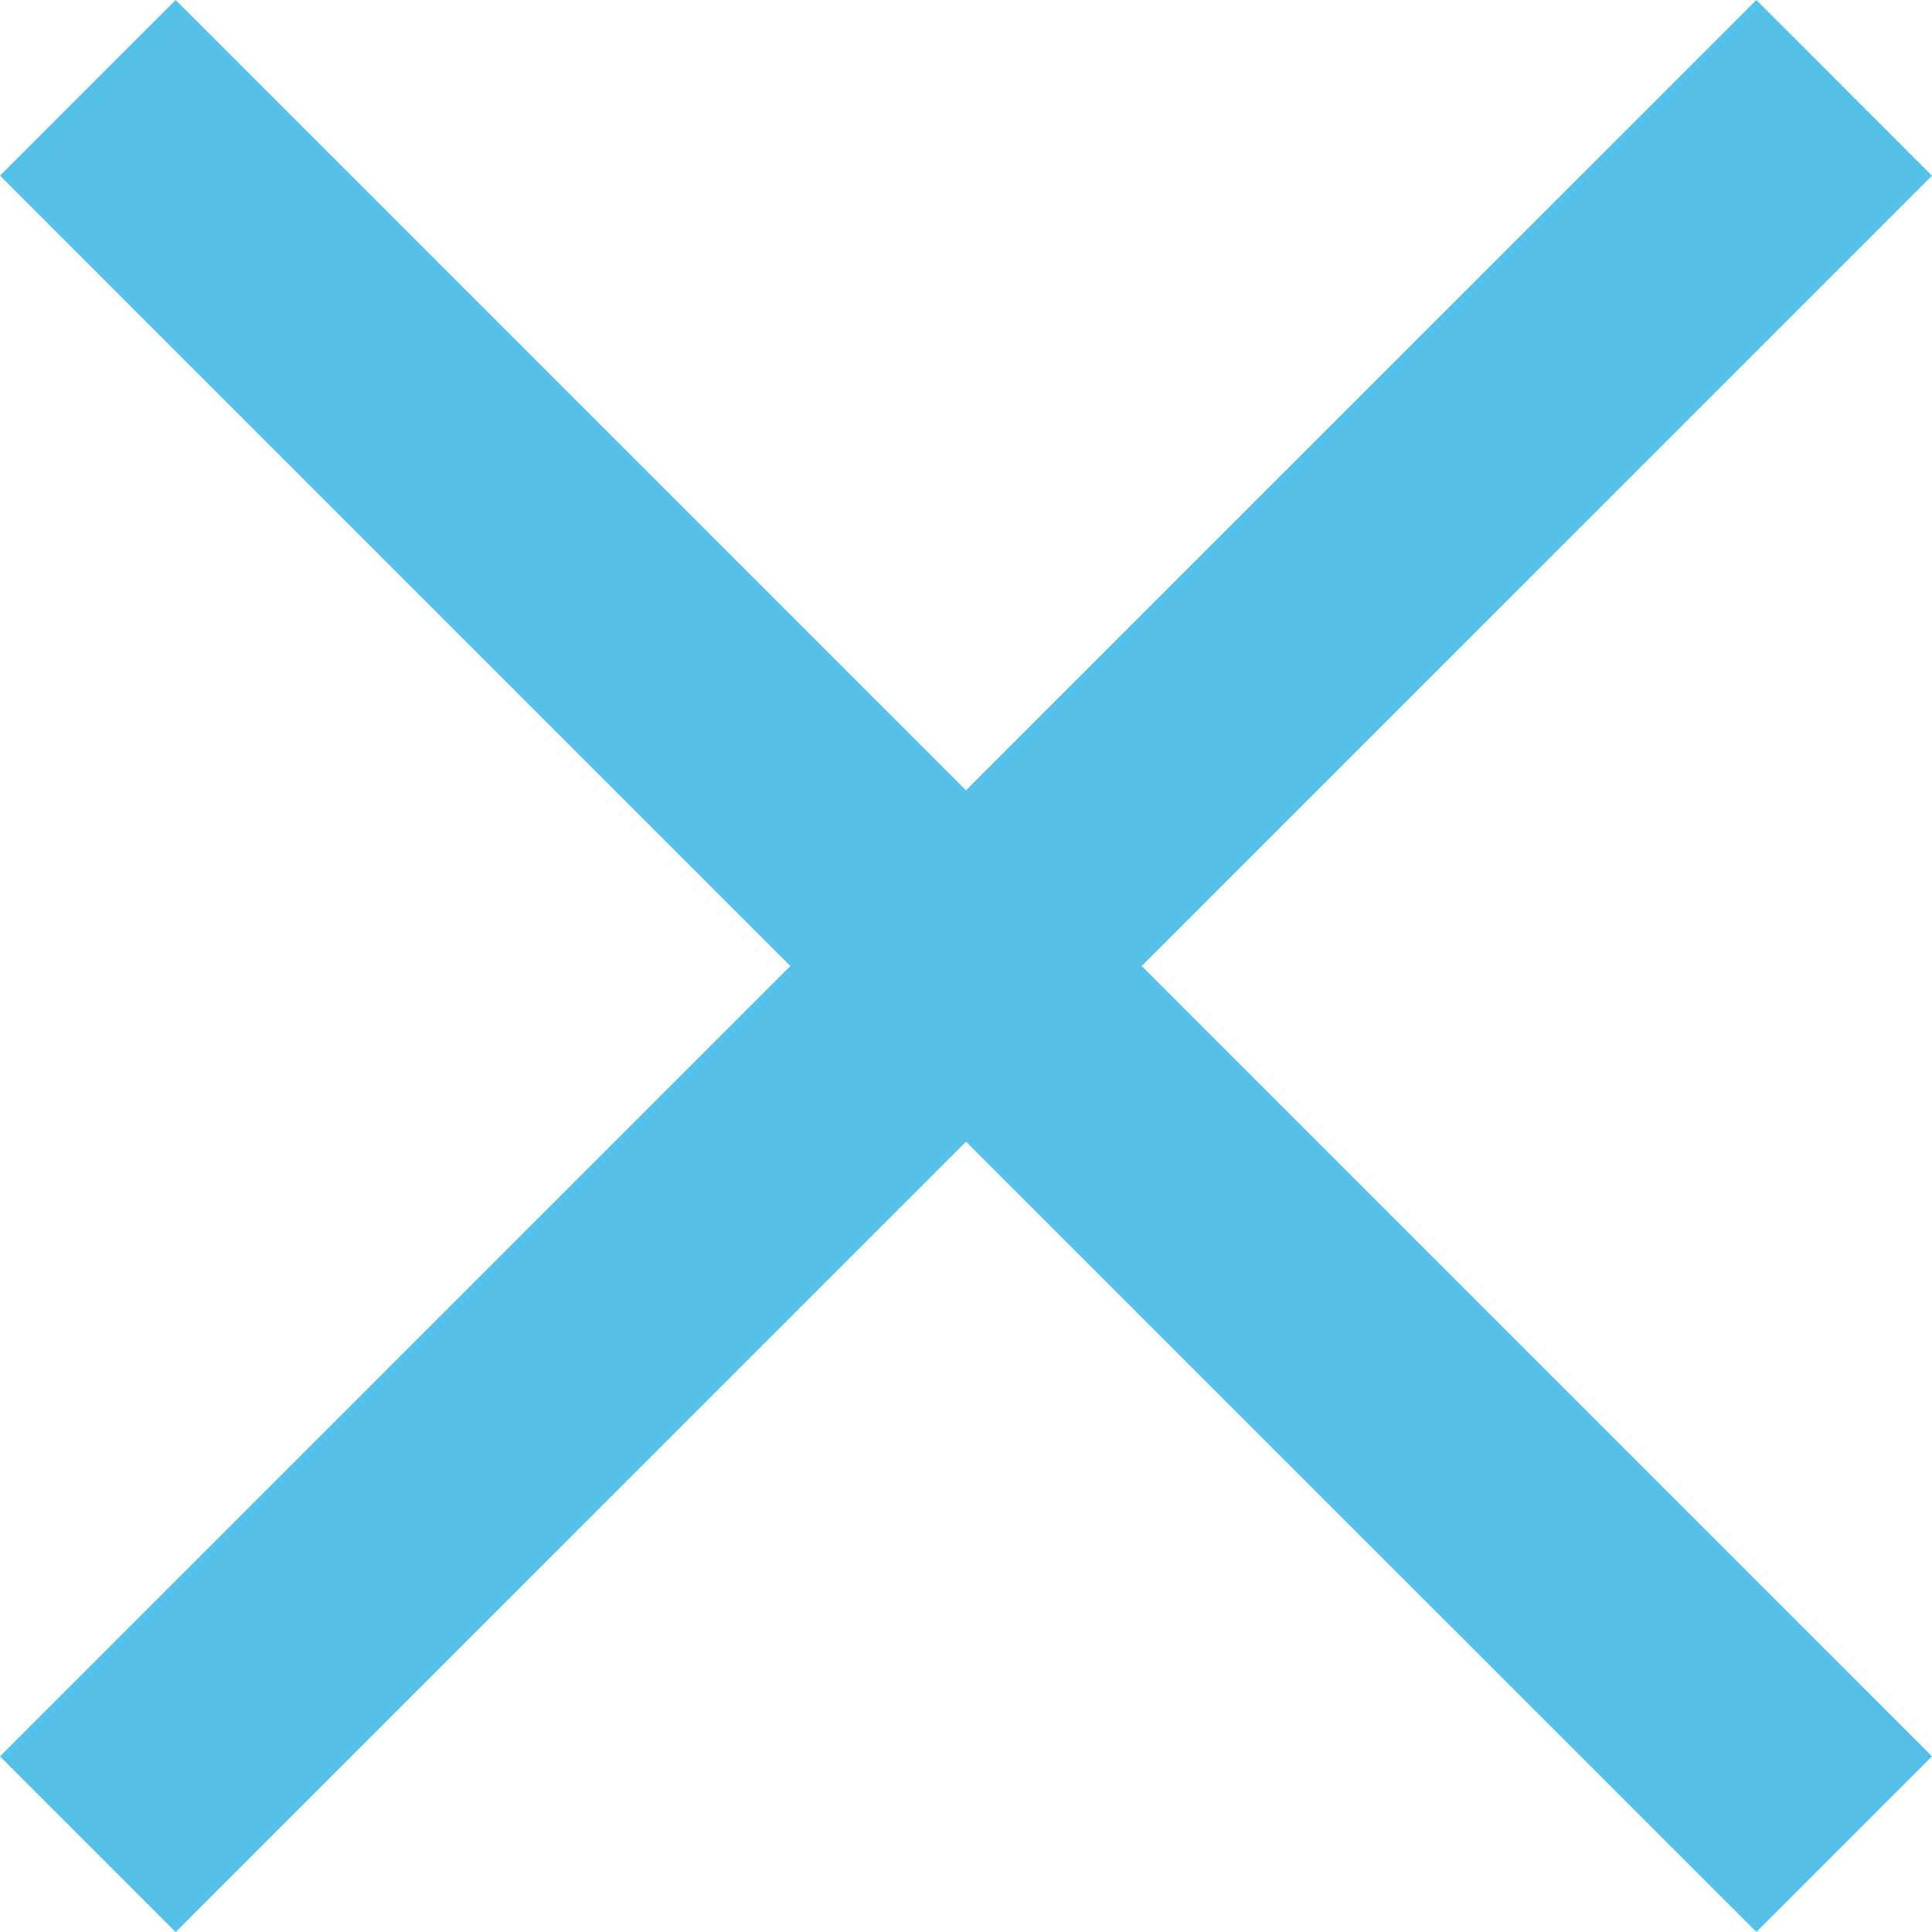
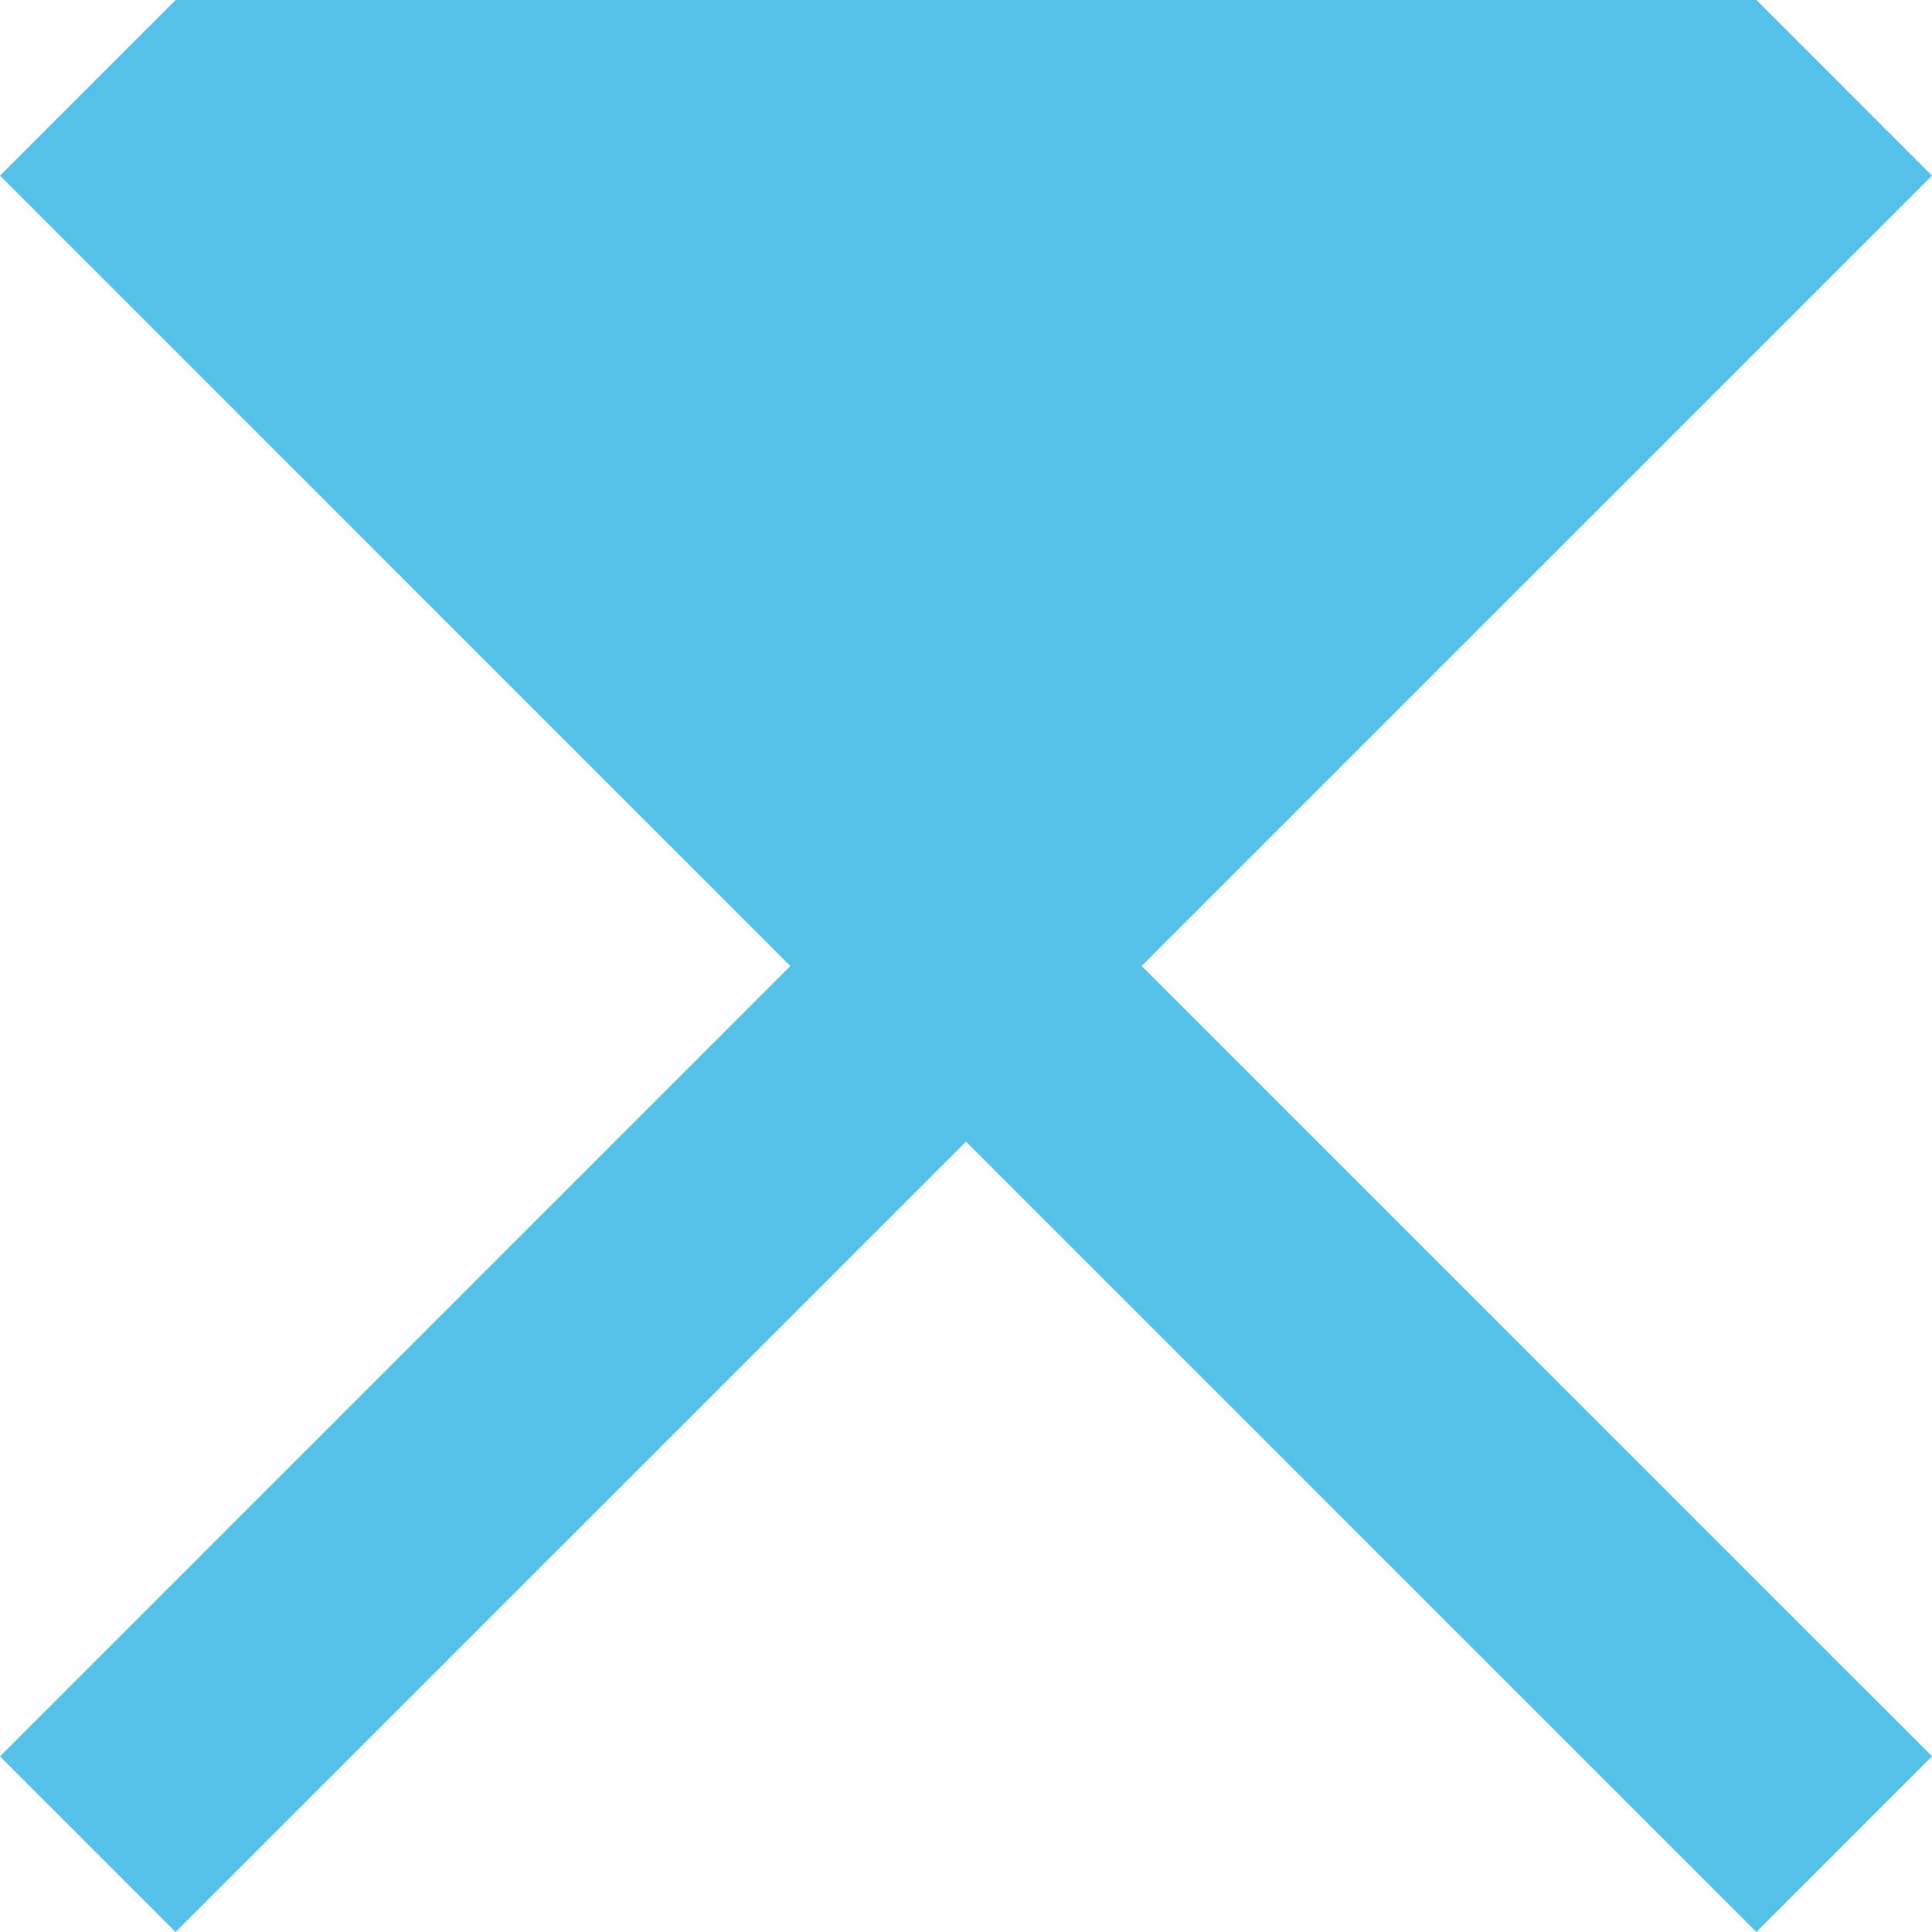
<svg xmlns="http://www.w3.org/2000/svg" width="38.891" height="38.891" viewBox="0 0 38.891 38.891">
-   <path id="icon_close" d="M19.446,22.981,3.535,38.891,0,35.356l15.91-15.91L0,3.535,3.535,0l15.91,15.91L35.356,0l3.535,3.536L22.981,19.445l15.91,15.909-3.535,3.536Z" fill="#56c1e8" />
+   <path id="icon_close" d="M19.446,22.981,3.535,38.891,0,35.356l15.91-15.91L0,3.535,3.535,0L35.356,0l3.535,3.536L22.981,19.445l15.91,15.909-3.535,3.536Z" fill="#56c1e8" />
</svg>